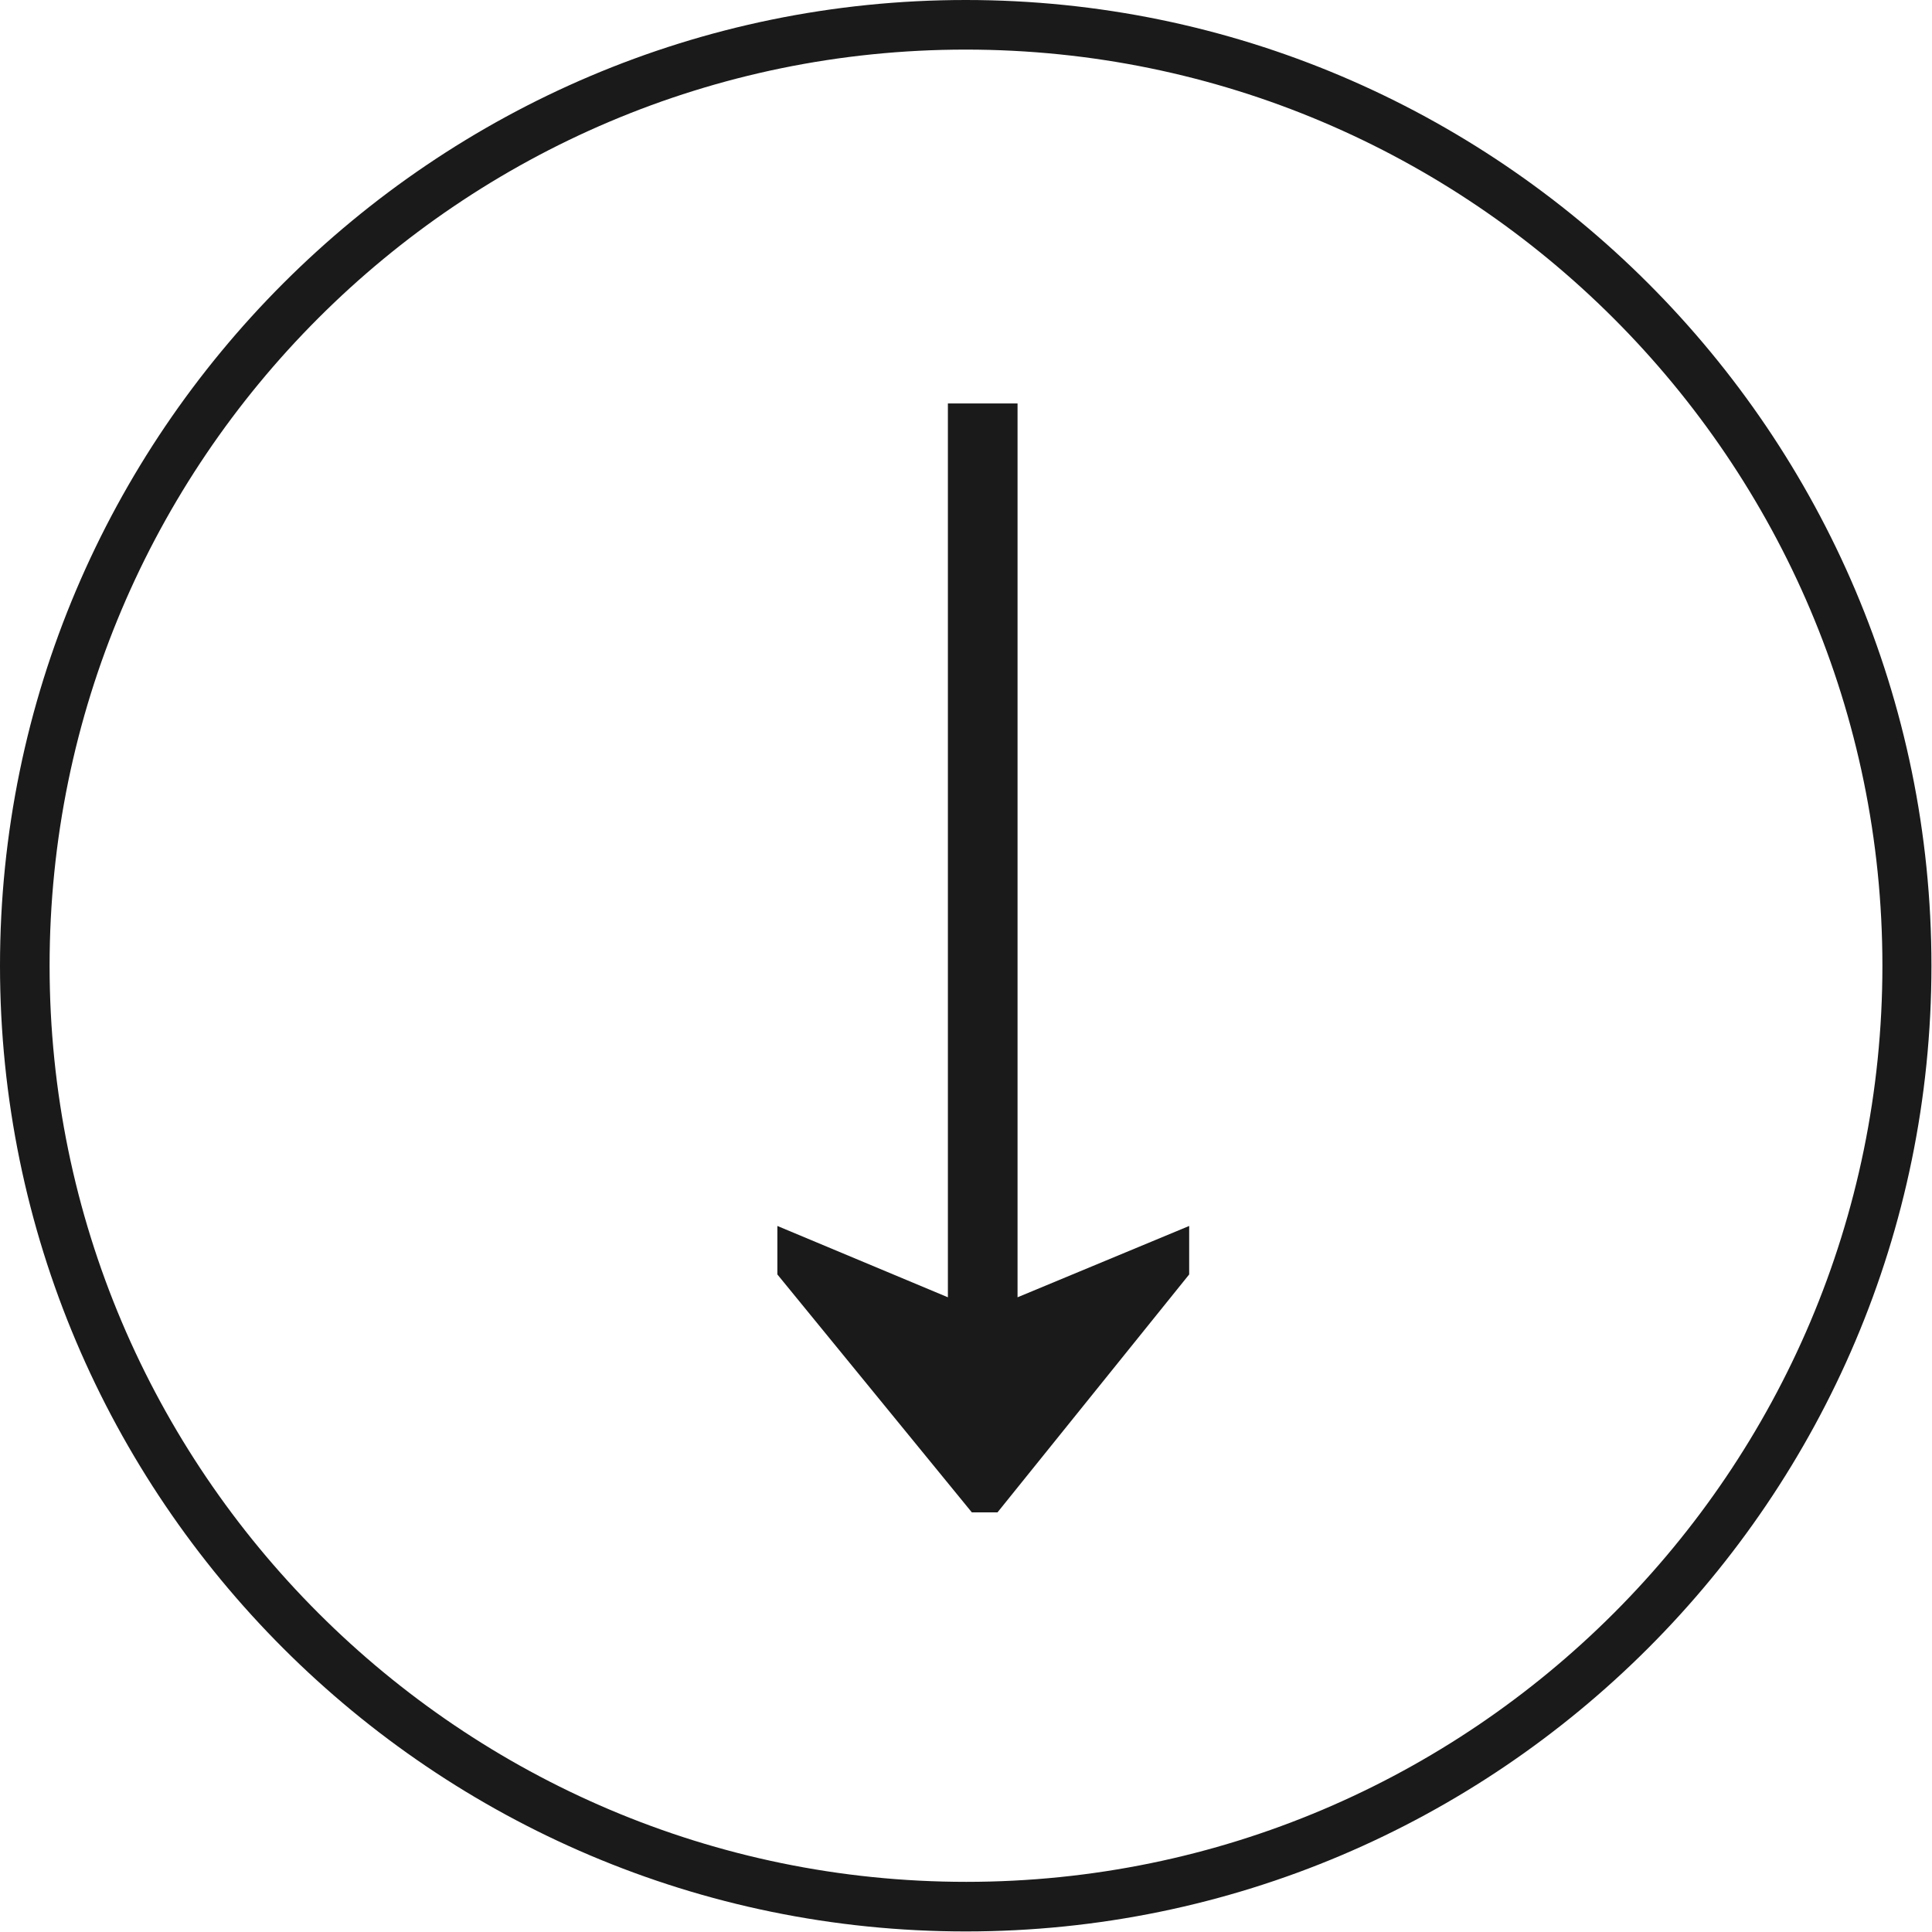
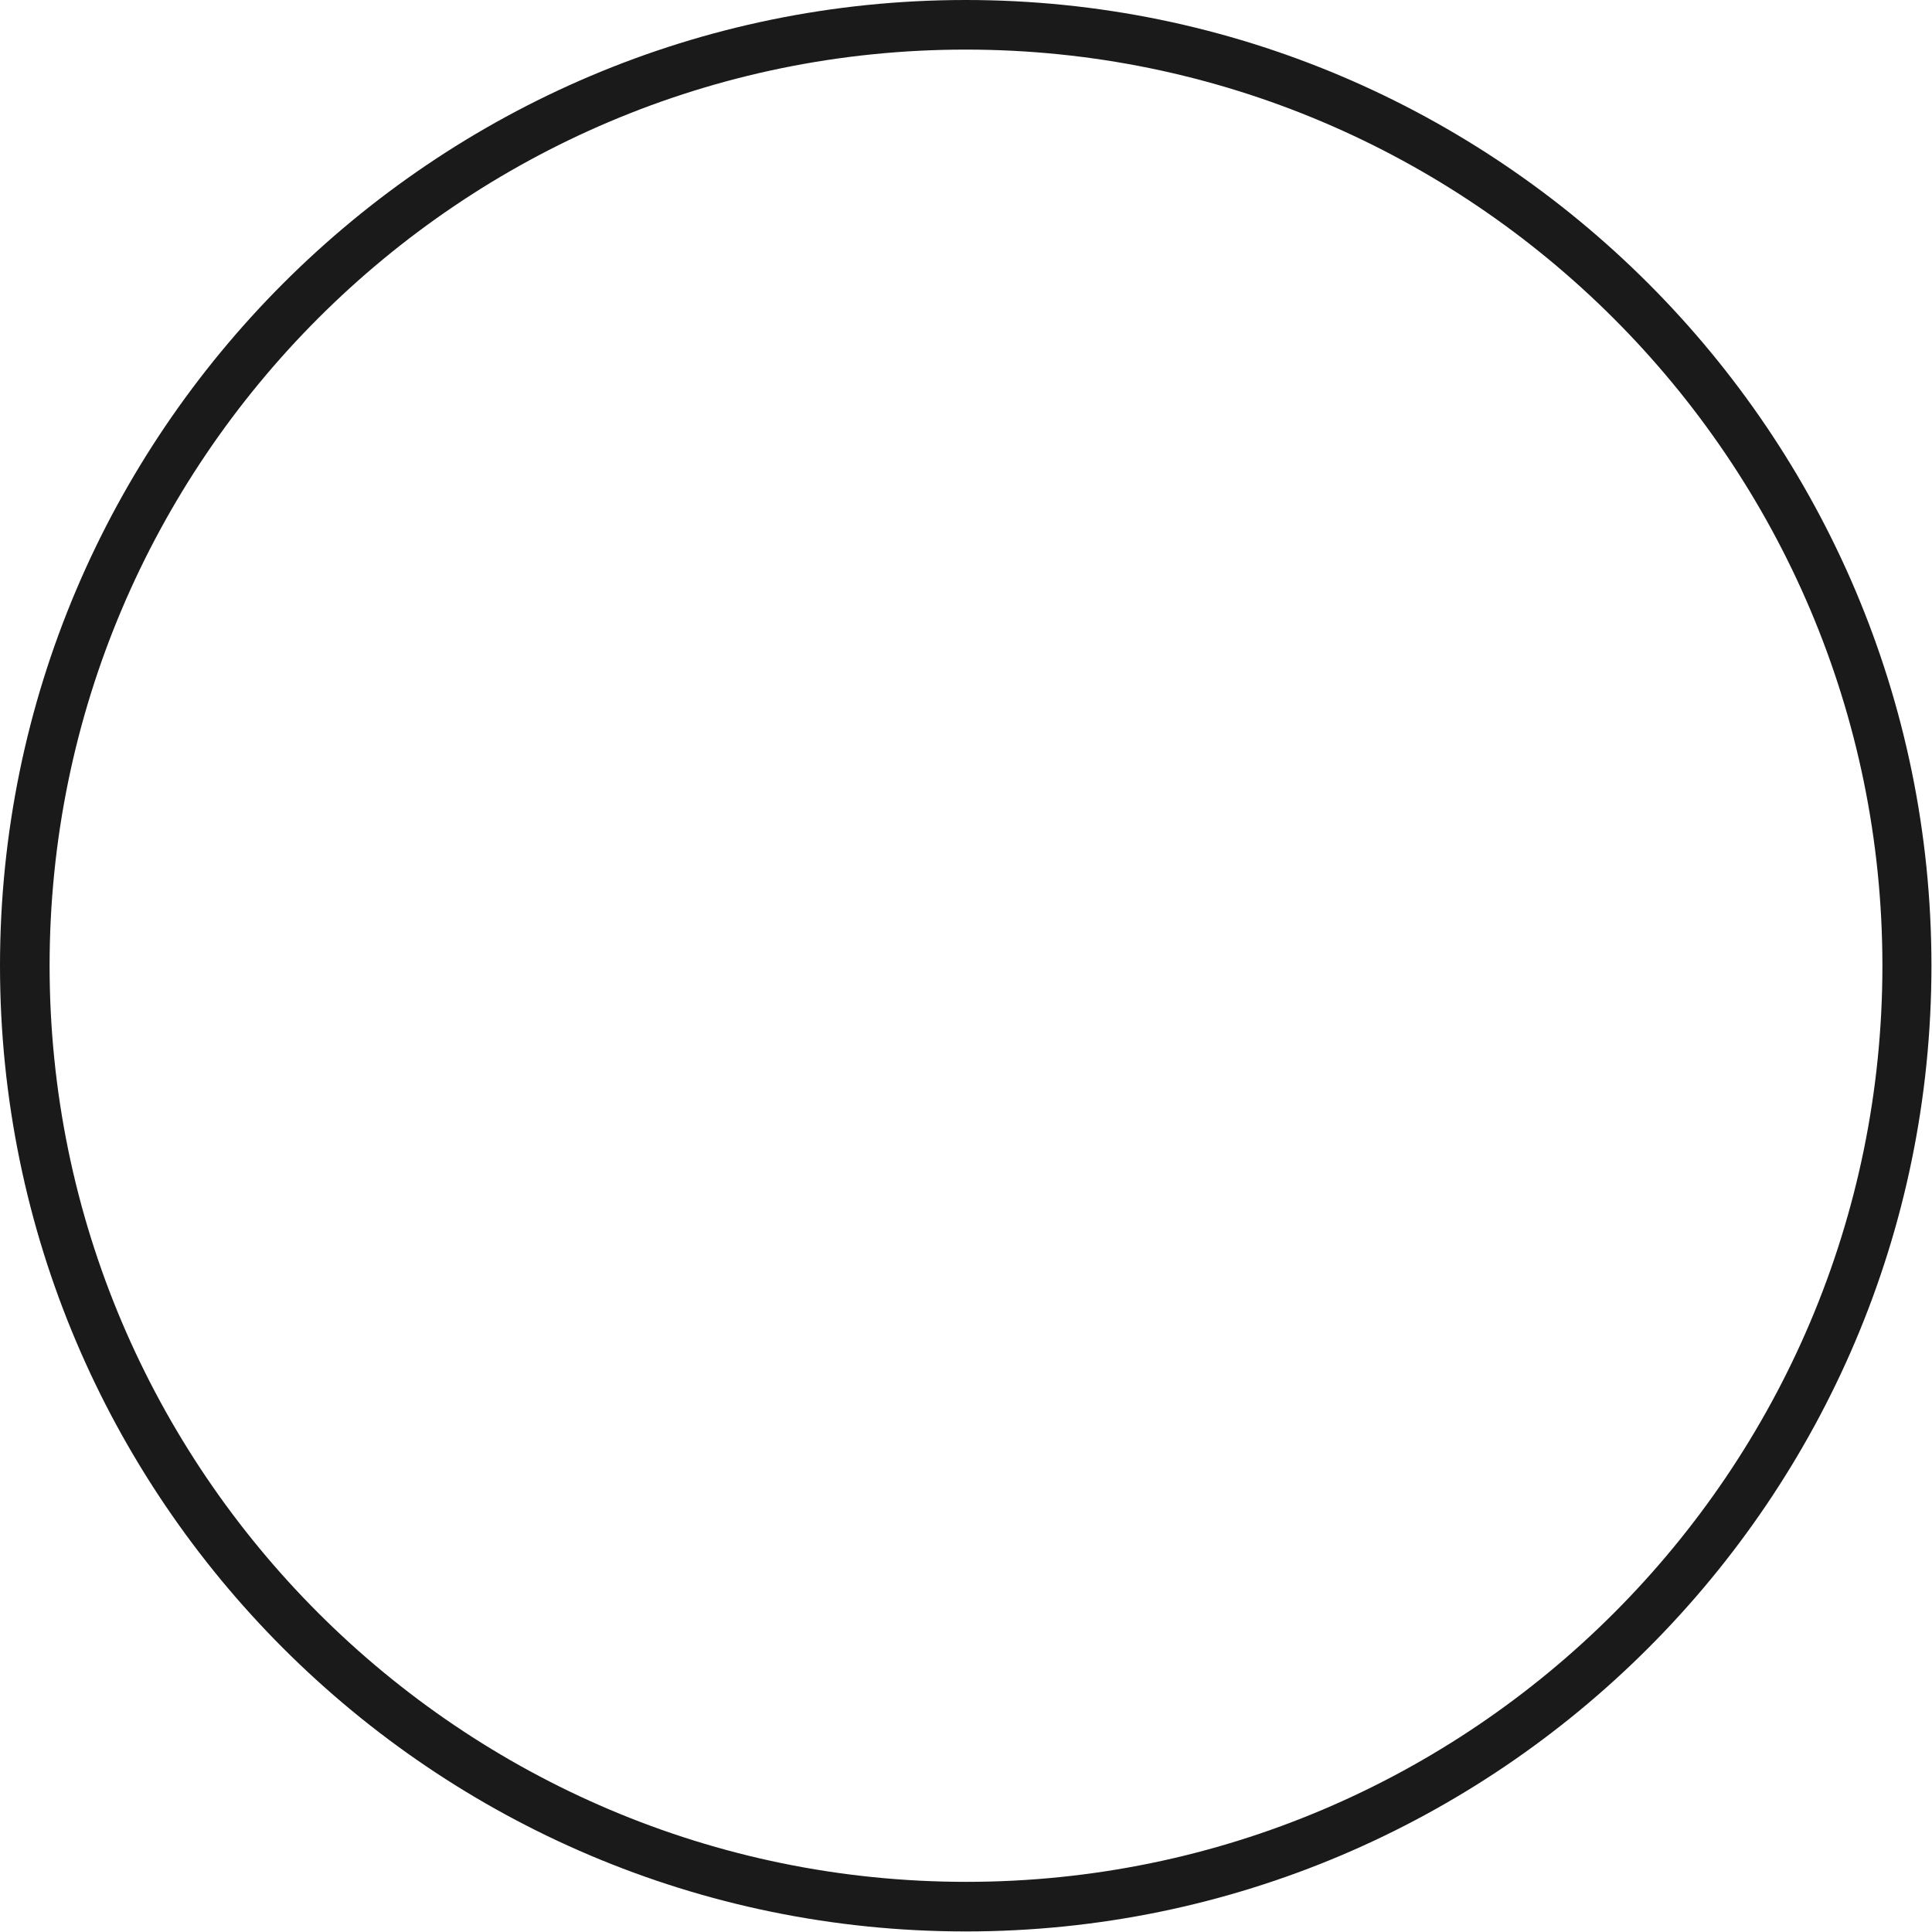
<svg xmlns="http://www.w3.org/2000/svg" id="Capa_2" data-name="Capa 2" viewBox="0 0 34.67 34.67">
  <defs>
    <style> .cls-1 { fill: #1a1a1a; } </style>
  </defs>
  <g id="Capa_1-2" data-name="Capa 1">
    <g>
-       <polygon class="cls-1" points="13.95 22 17.01 23.28 17.01 7.24 18.26 7.24 18.26 23.28 21.34 22 21.34 22.87 17.9 27.14 17.44 27.14 13.95 22.87 13.95 22" />
      <path class="cls-1" d="m0,17.33C0,7.78,7.78,0,17.33,0s17.33,7.78,17.33,17.33-7.78,17.33-17.33,17.33S0,26.89,0,17.33m33.78,0C33.78,8.27,26.4.89,17.33.89S.89,8.27.89,17.33s7.38,16.44,16.45,16.44,16.44-7.38,16.44-16.44" />
    </g>
  </g>
</svg>